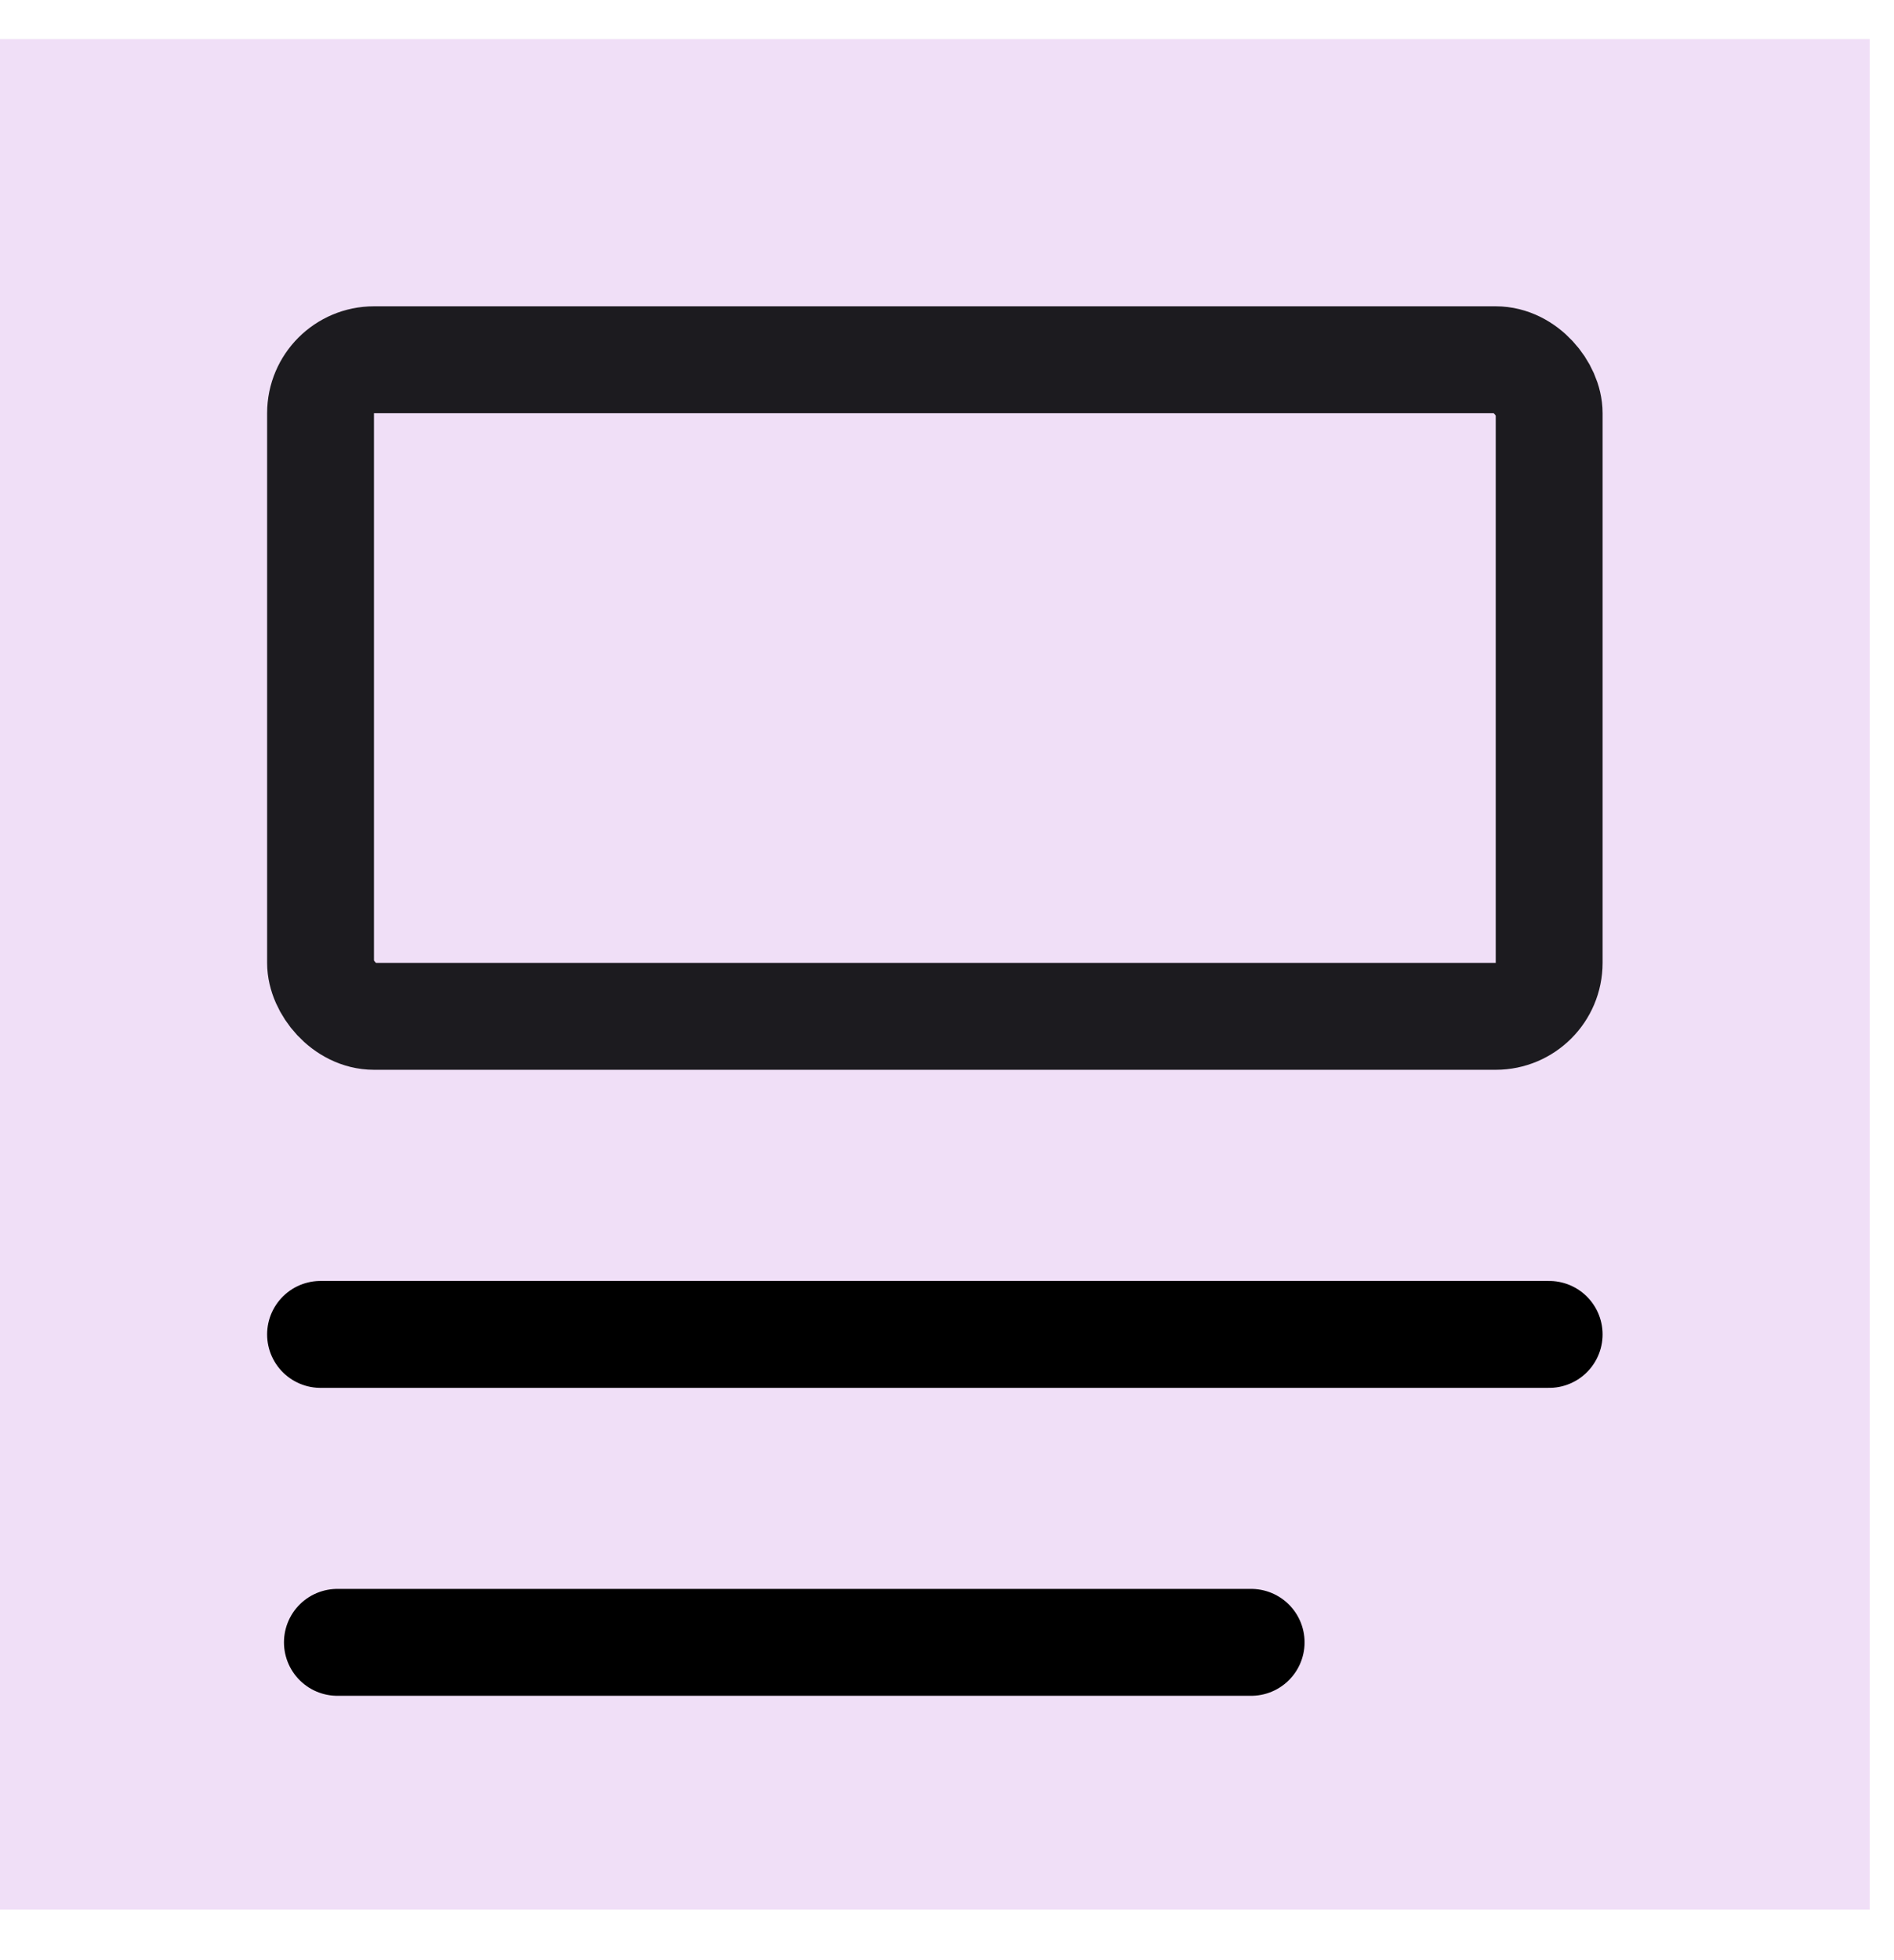
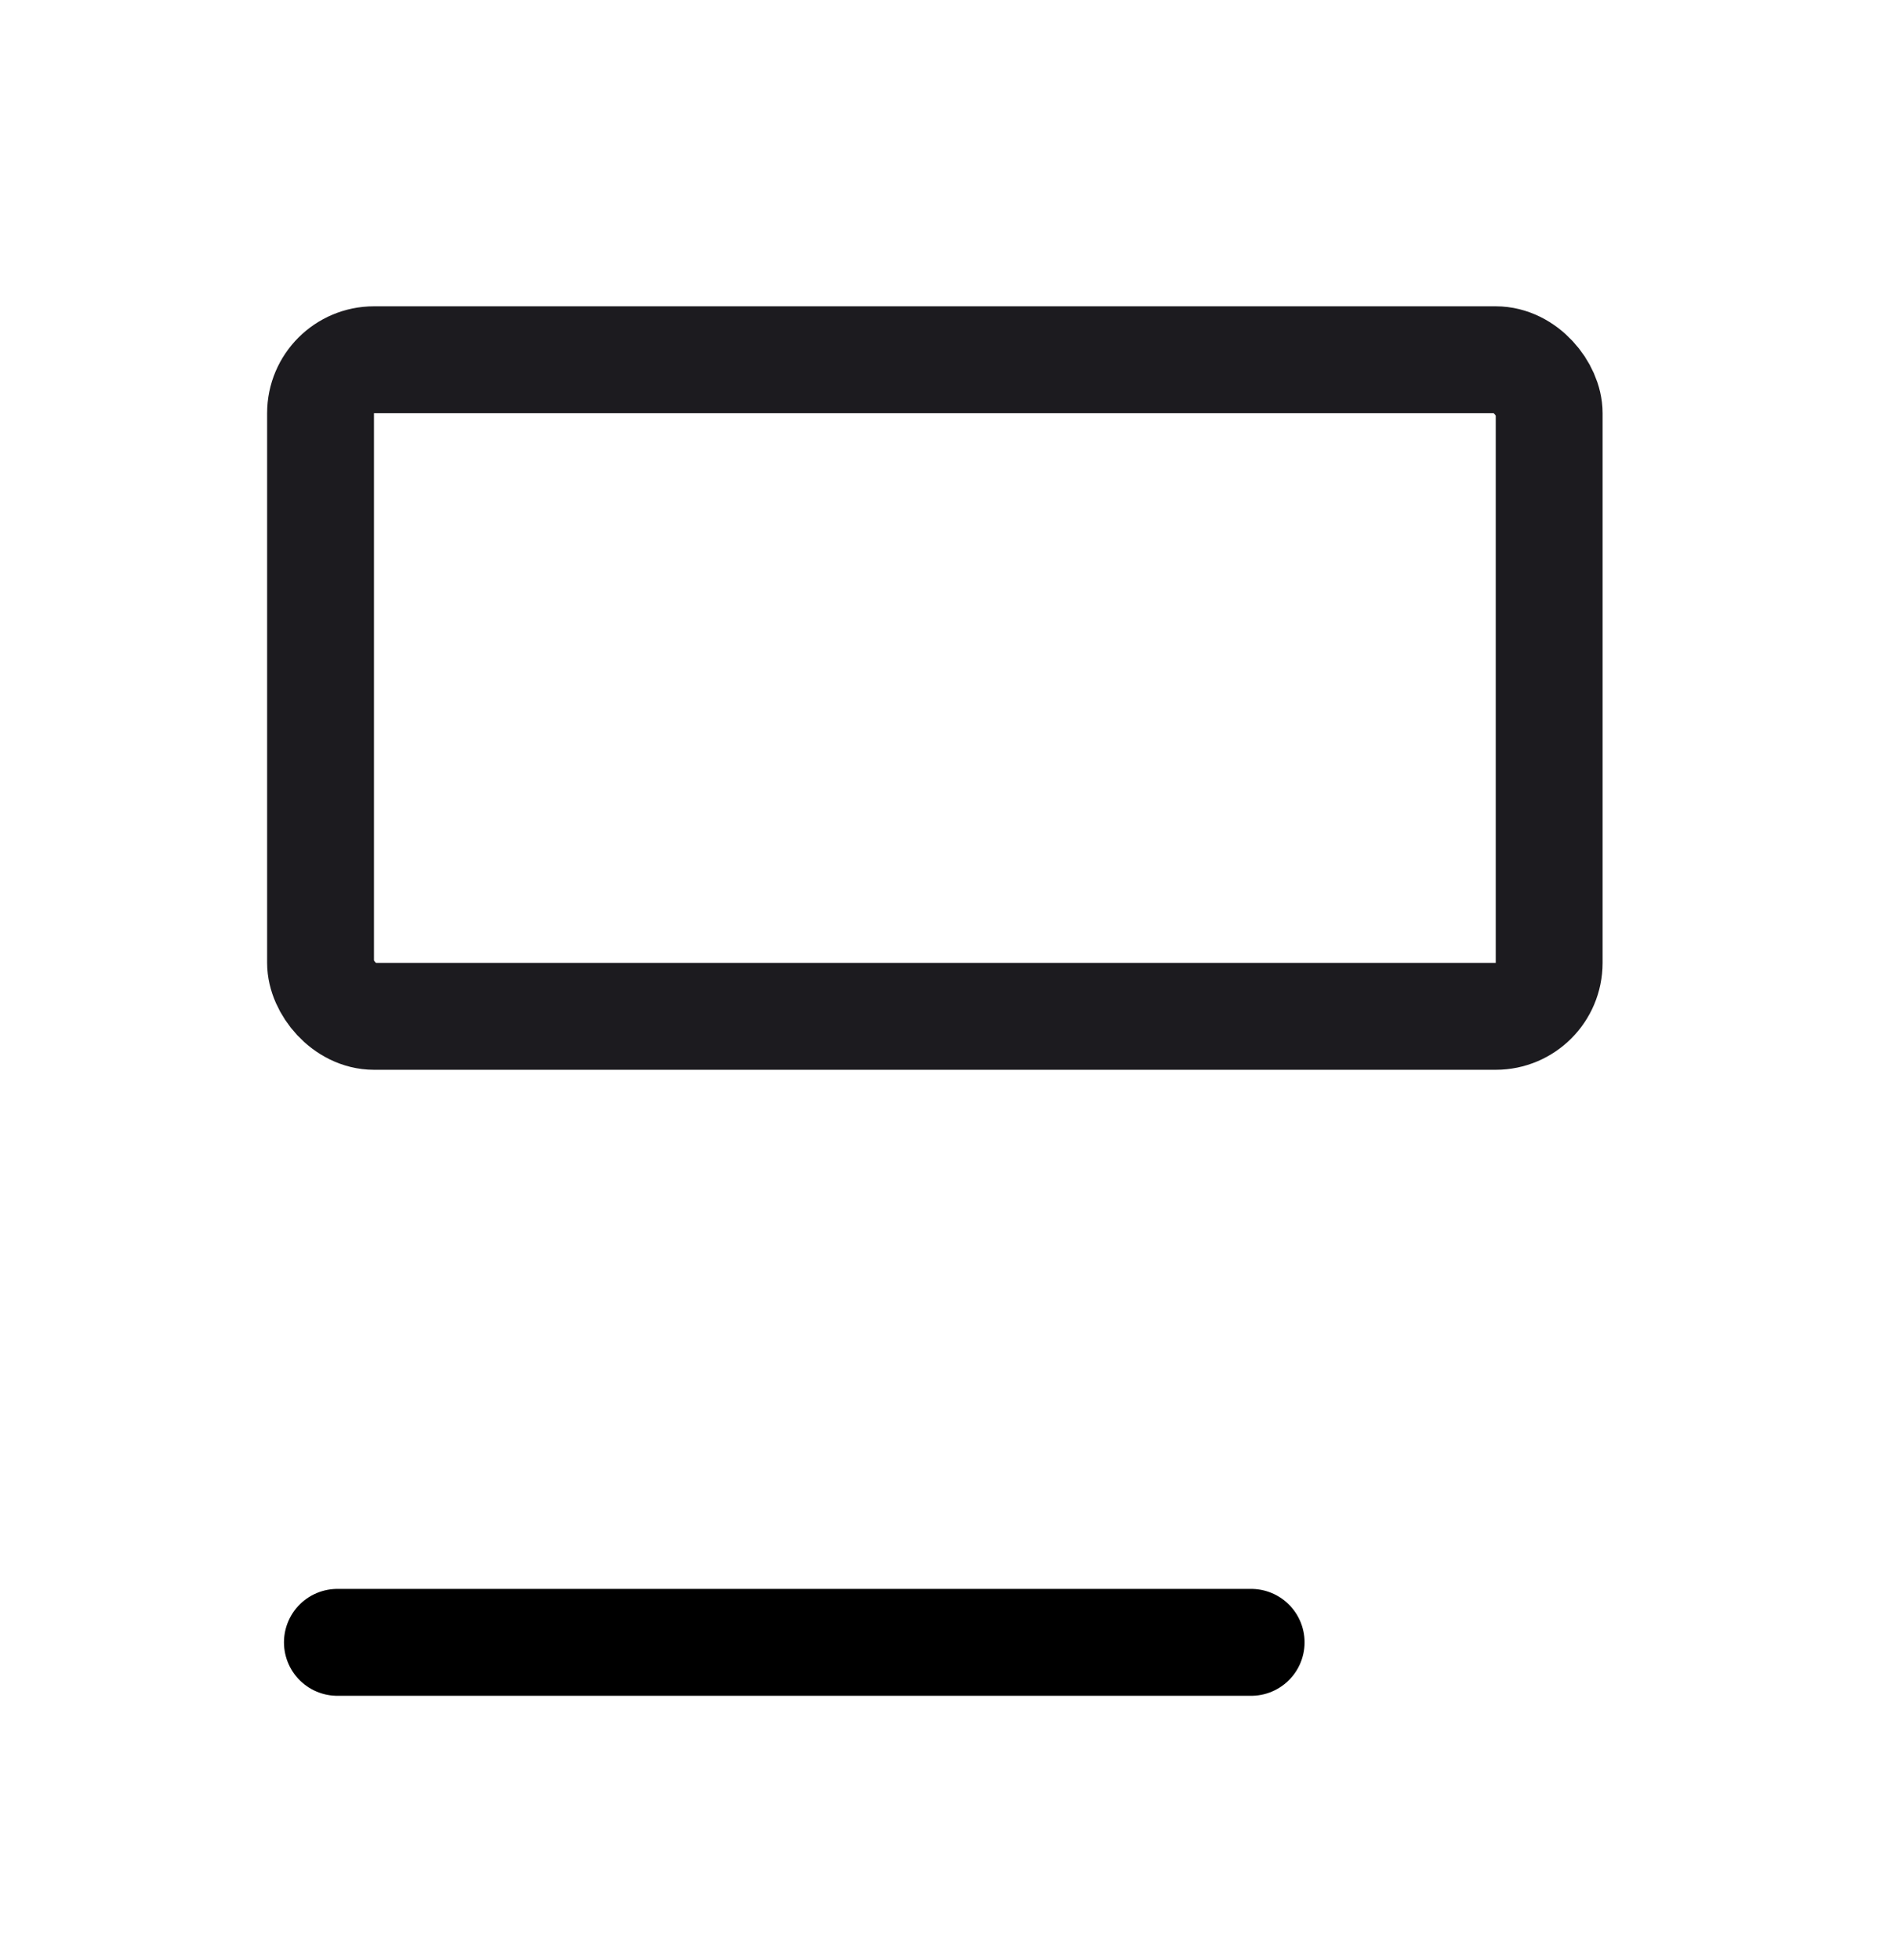
<svg xmlns="http://www.w3.org/2000/svg" width="29" height="30" viewBox="0 0 29 30" fill="none">
-   <rect width="28.628" height="28.628" transform="translate(0 0.598)" fill="#F0DFF7" />
  <rect x="4.908" y="5.506" width="18.812" height="10.049" rx="0.818" stroke="#1C1B1F" stroke-width="1.636" />
-   <line x1="4.908" y1="20.423" x2="23.72" y2="20.423" stroke="black" stroke-width="1.636" stroke-linecap="round" />
  <path d="M5.166 25.136H19.157" stroke="black" stroke-width="1.636" stroke-linecap="round" />
</svg>